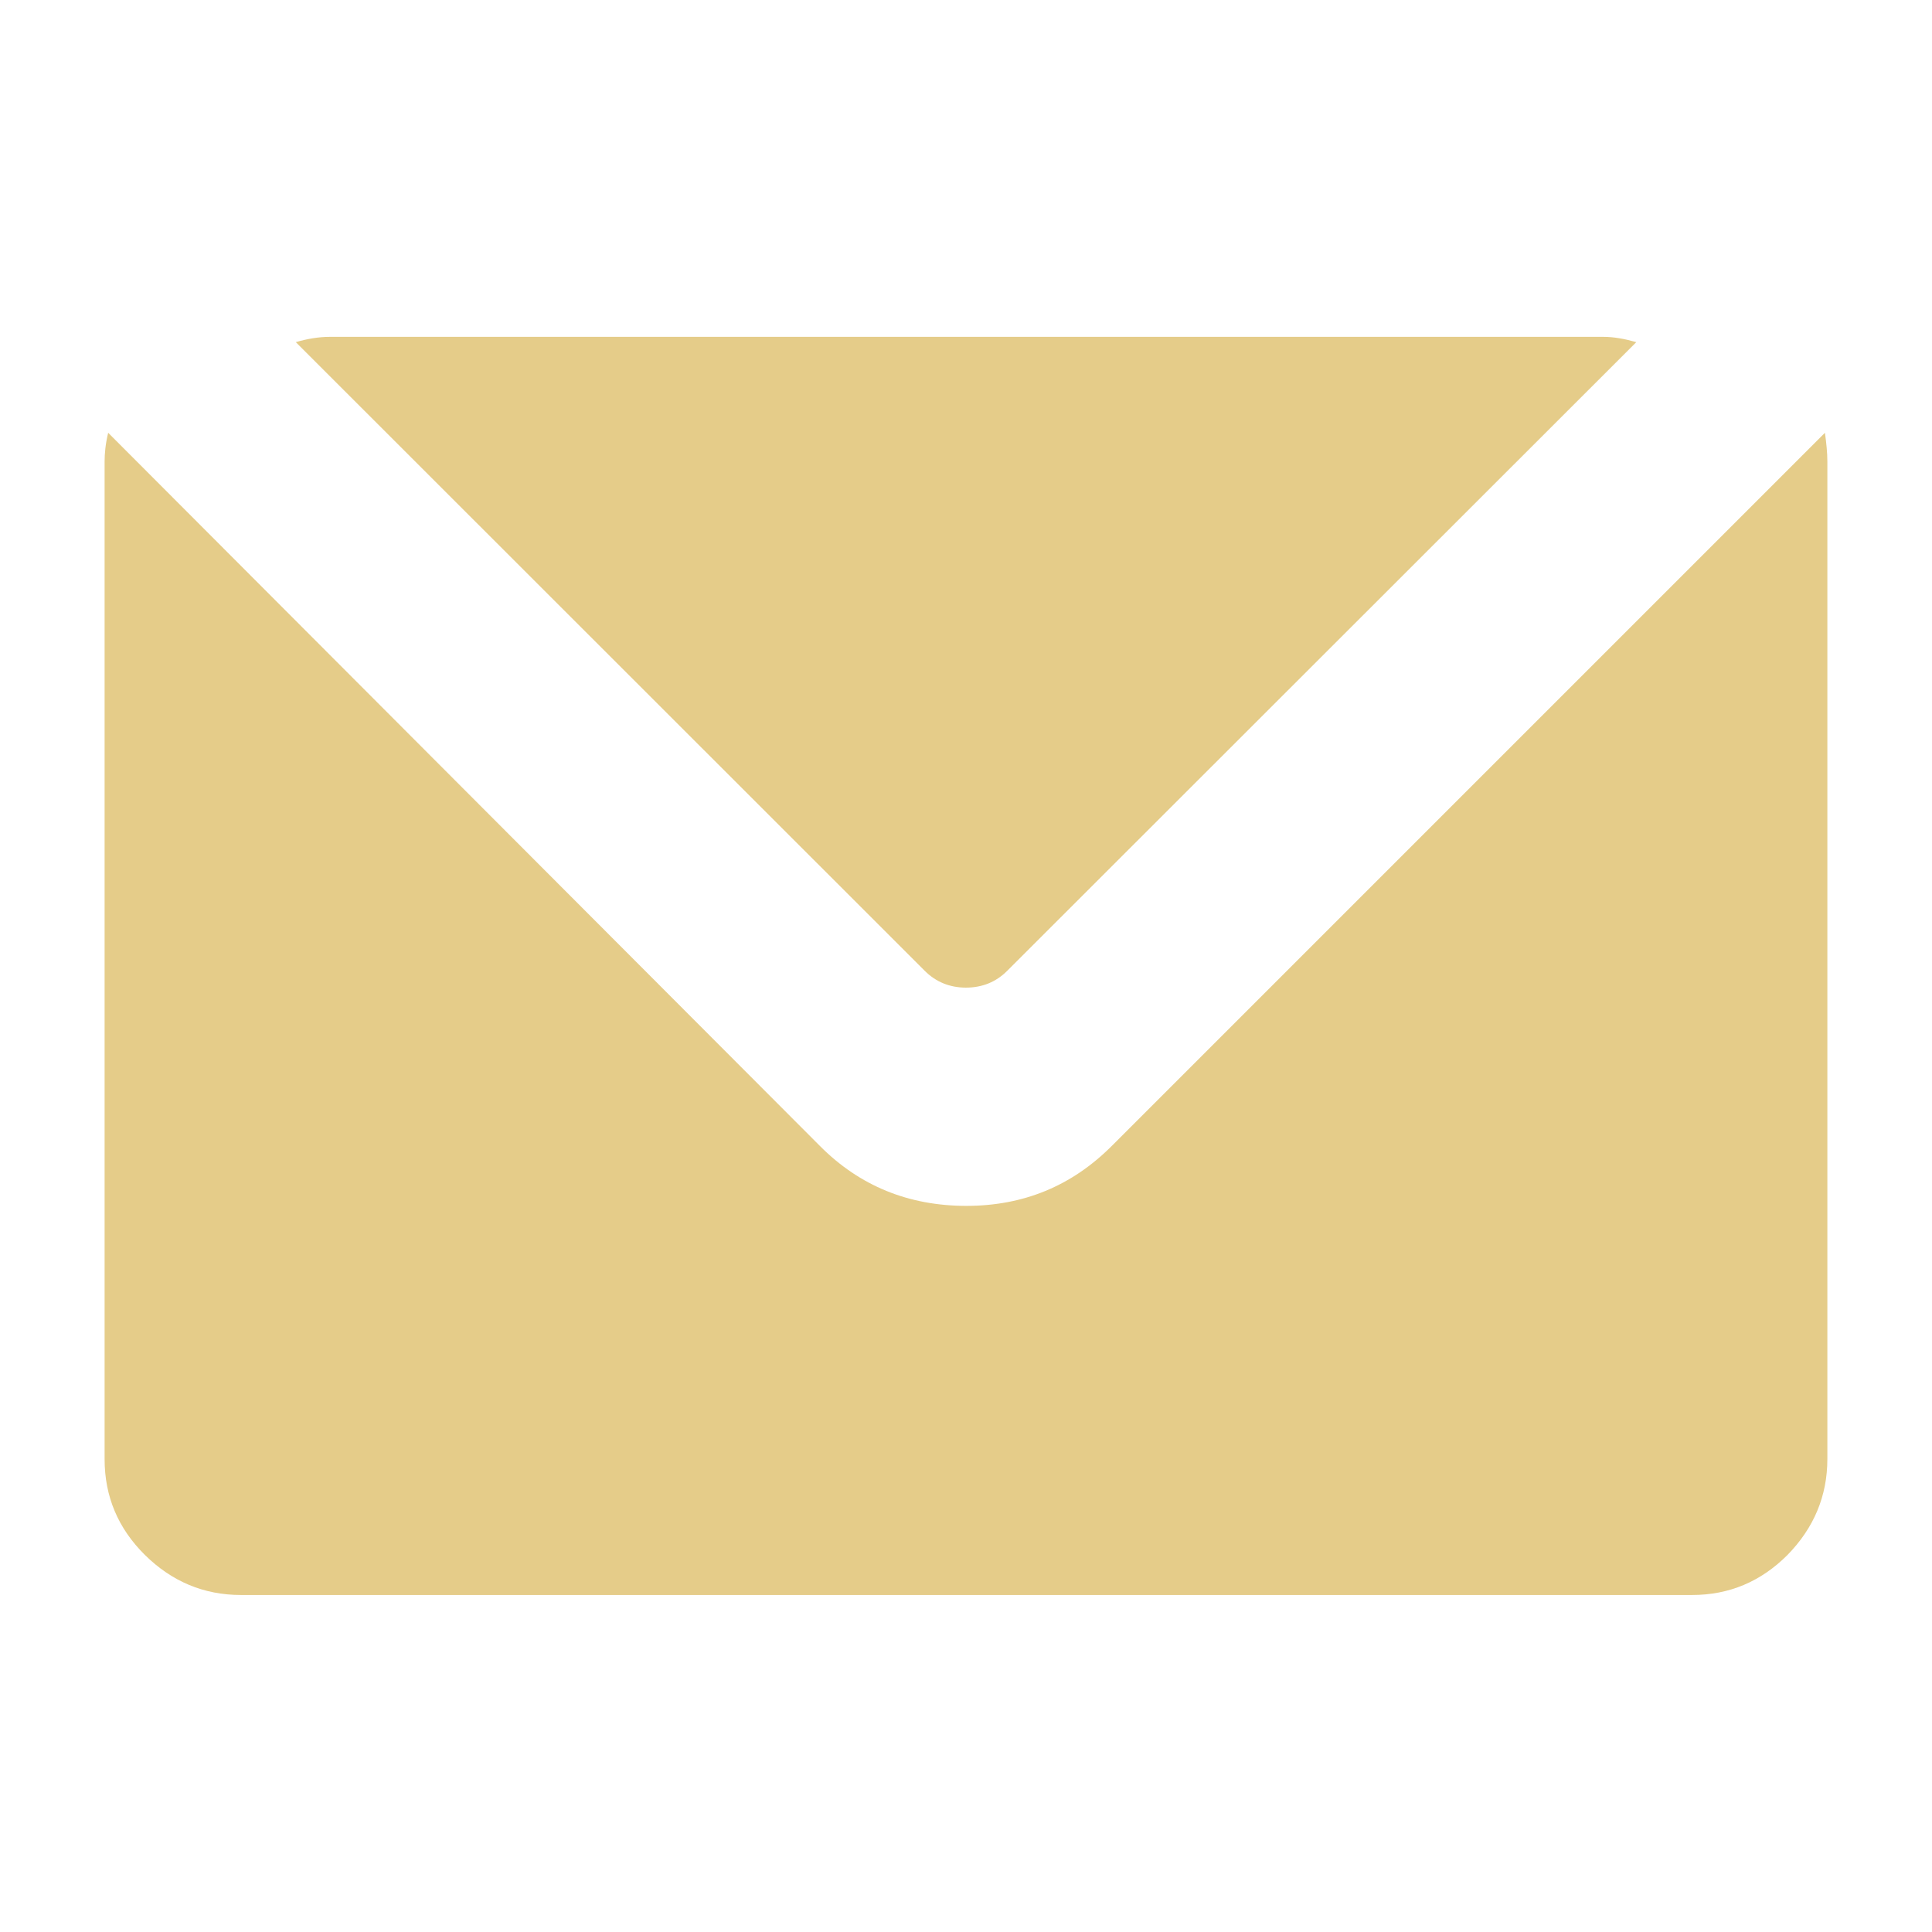
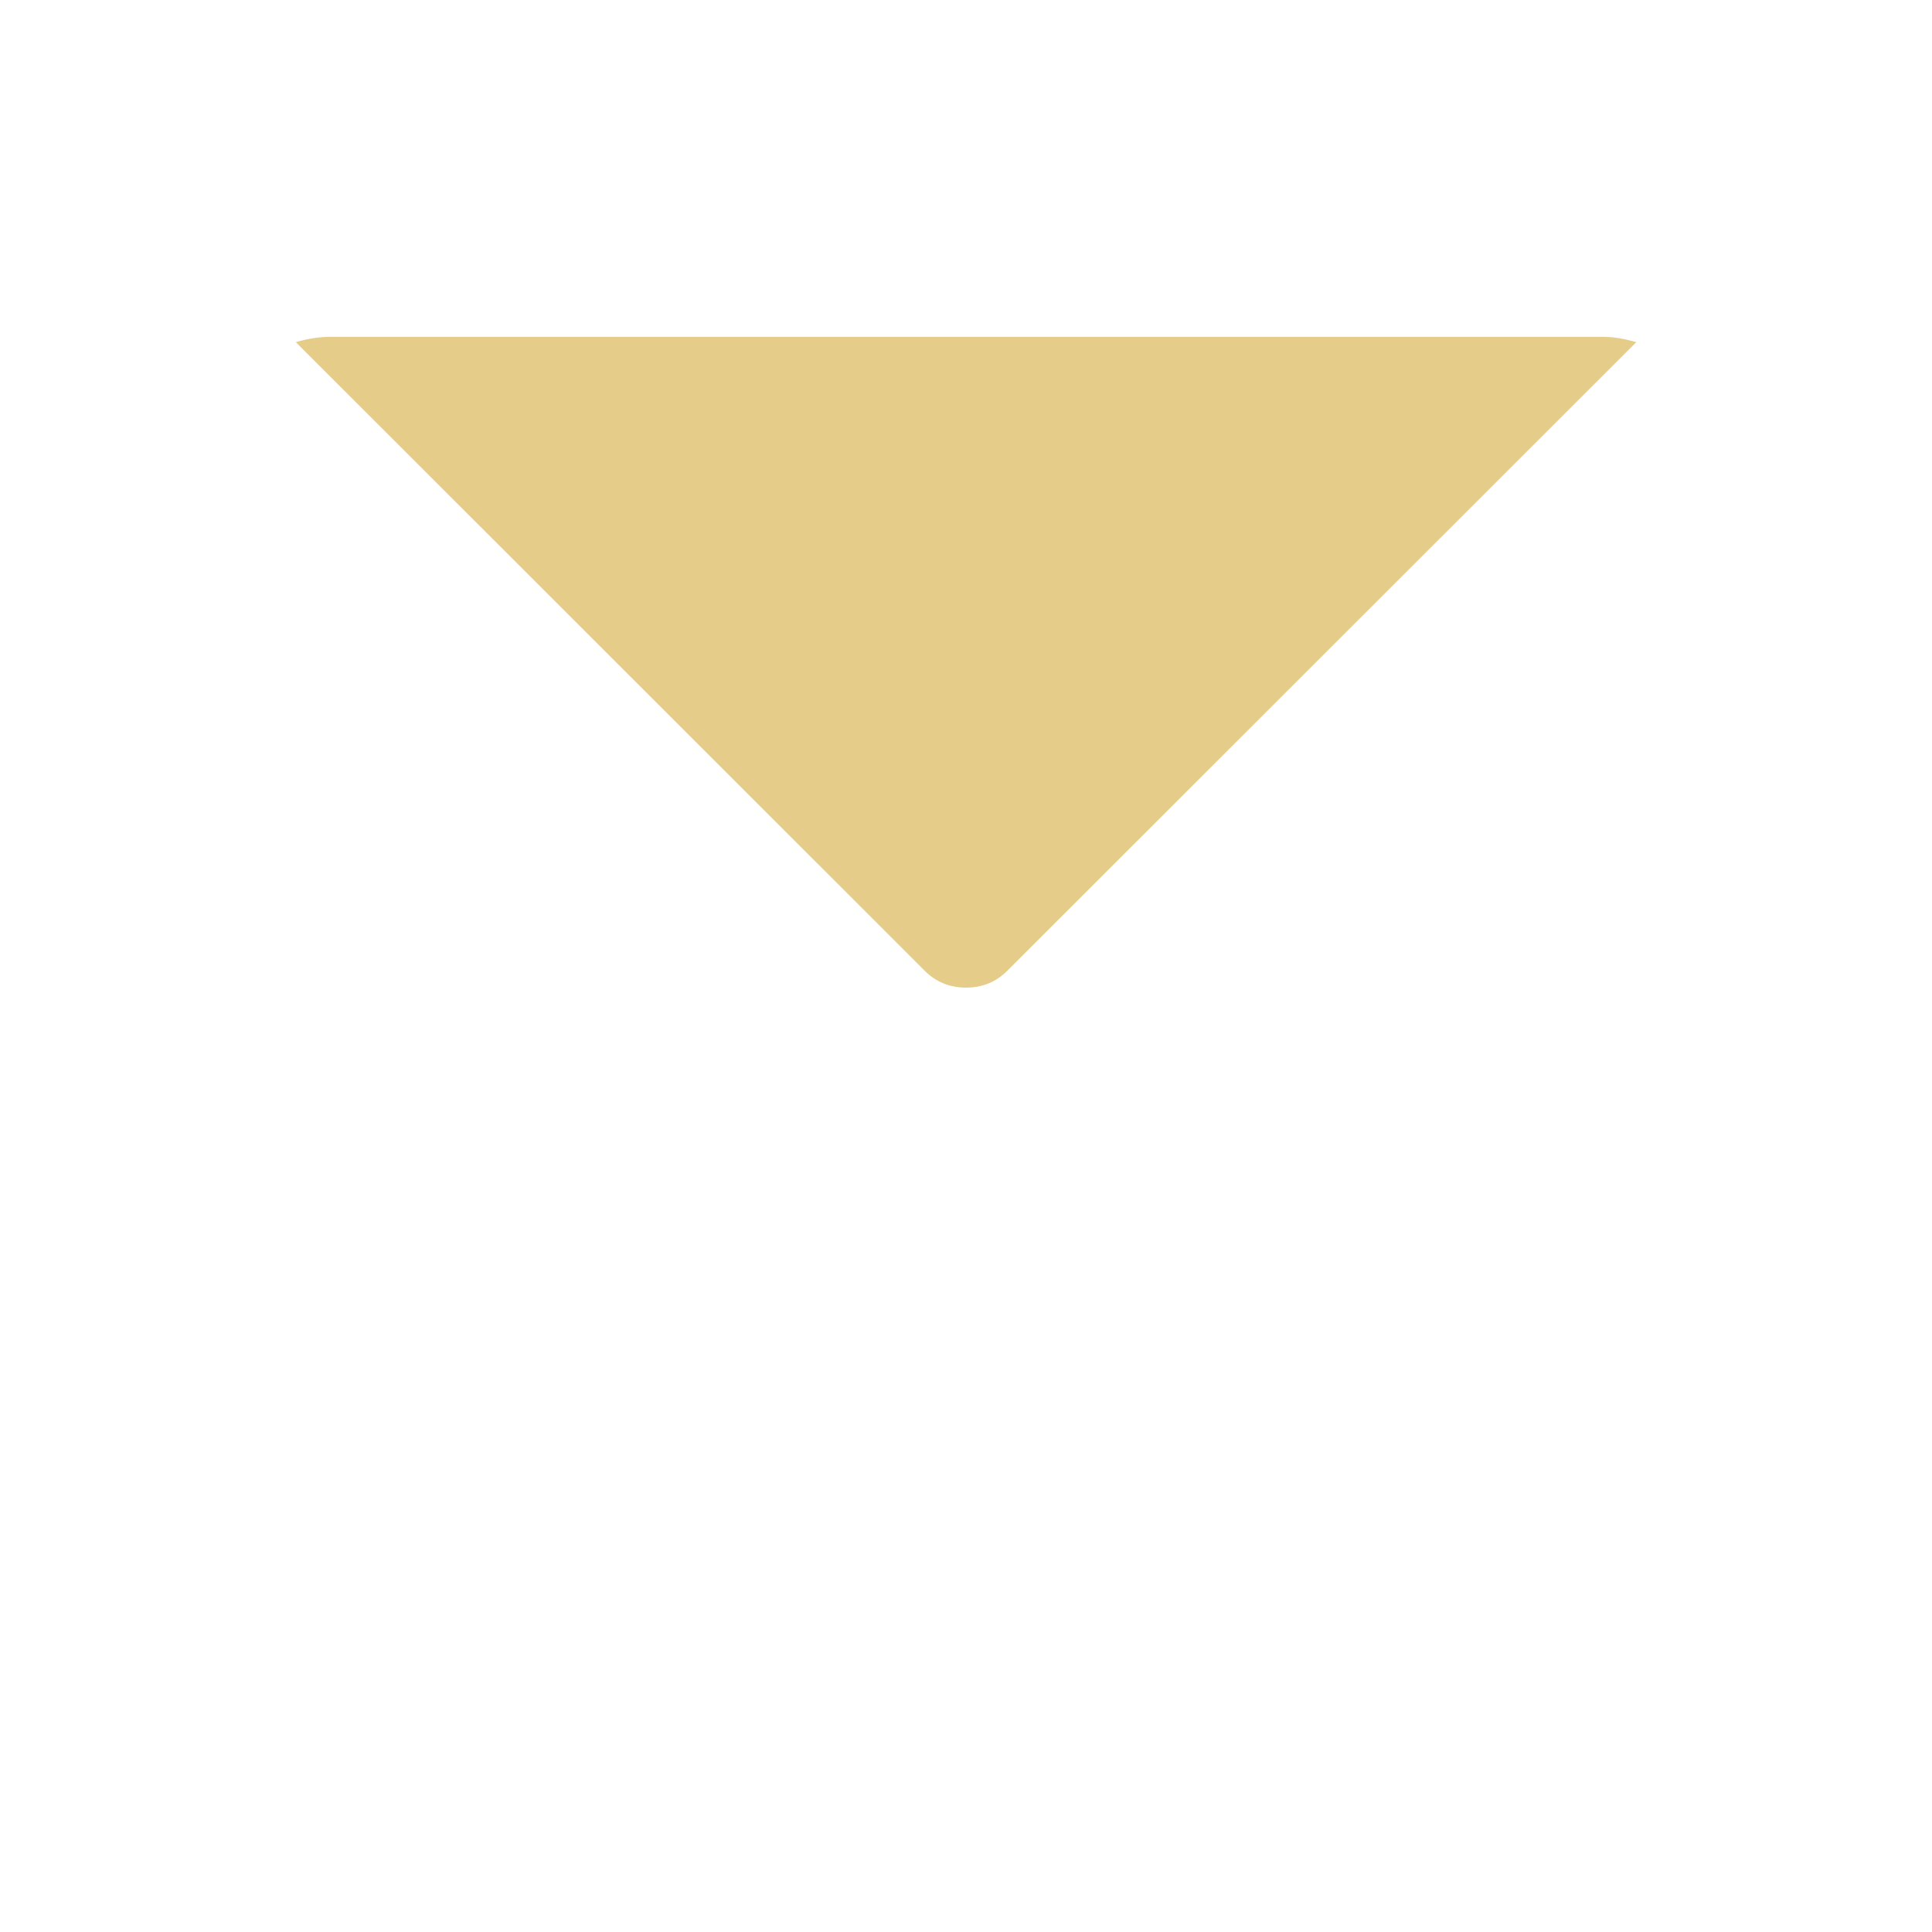
<svg xmlns="http://www.w3.org/2000/svg" xmlns:ns1="http://www.serif.com/" version="1.1" id="Layer_1" x="0px" y="0px" viewBox="0 0 1349 1349" style="enable-background:new 0 0 1349 1349;" xml:space="preserve">
  <style type="text/css">
	.st0{fill:#E5CC89;}
</style>
  <g id="Layer-2" ns1:id="Layer 2">
</g>
  <g>
    <g transform="matrix(1,0,0,1,601.238,281.189)">
-       <path class="st0" d="M-528.2,737.6V41.1c0-5.5,0.6-12.4,2.5-20.1l497,498c27.7,27.9,62,41.8,102.2,41.8    c39.9,0,73.6-13.9,101.5-41.8L673,21c1,7.1,1.7,13.9,1.7,20.1v696.4c0,26-9.5,48.3-27.9,67.1c-18.5,18.5-40.6,27.9-66.5,27.9H-433    c-25.9,0-48.2-9.4-67-27.9C-518.9,785.9-528.2,763.6-528.2,737.6" />
-     </g>
+       </g>
    <g transform="matrix(1,0,0,1,610.536,301.3)">
      <path class="st0" d="M-404-62.4c7.9-2.3,15.9-3.7,23.8-3.7h889.1c7.4,0,15,1.4,23.1,3.7l-439.3,439c-7.7,7.7-17.3,11.7-28.8,11.7    c-11.3,0-21-4-28.7-11.7L-404-62.4z" />
    </g>
  </g>
</svg>